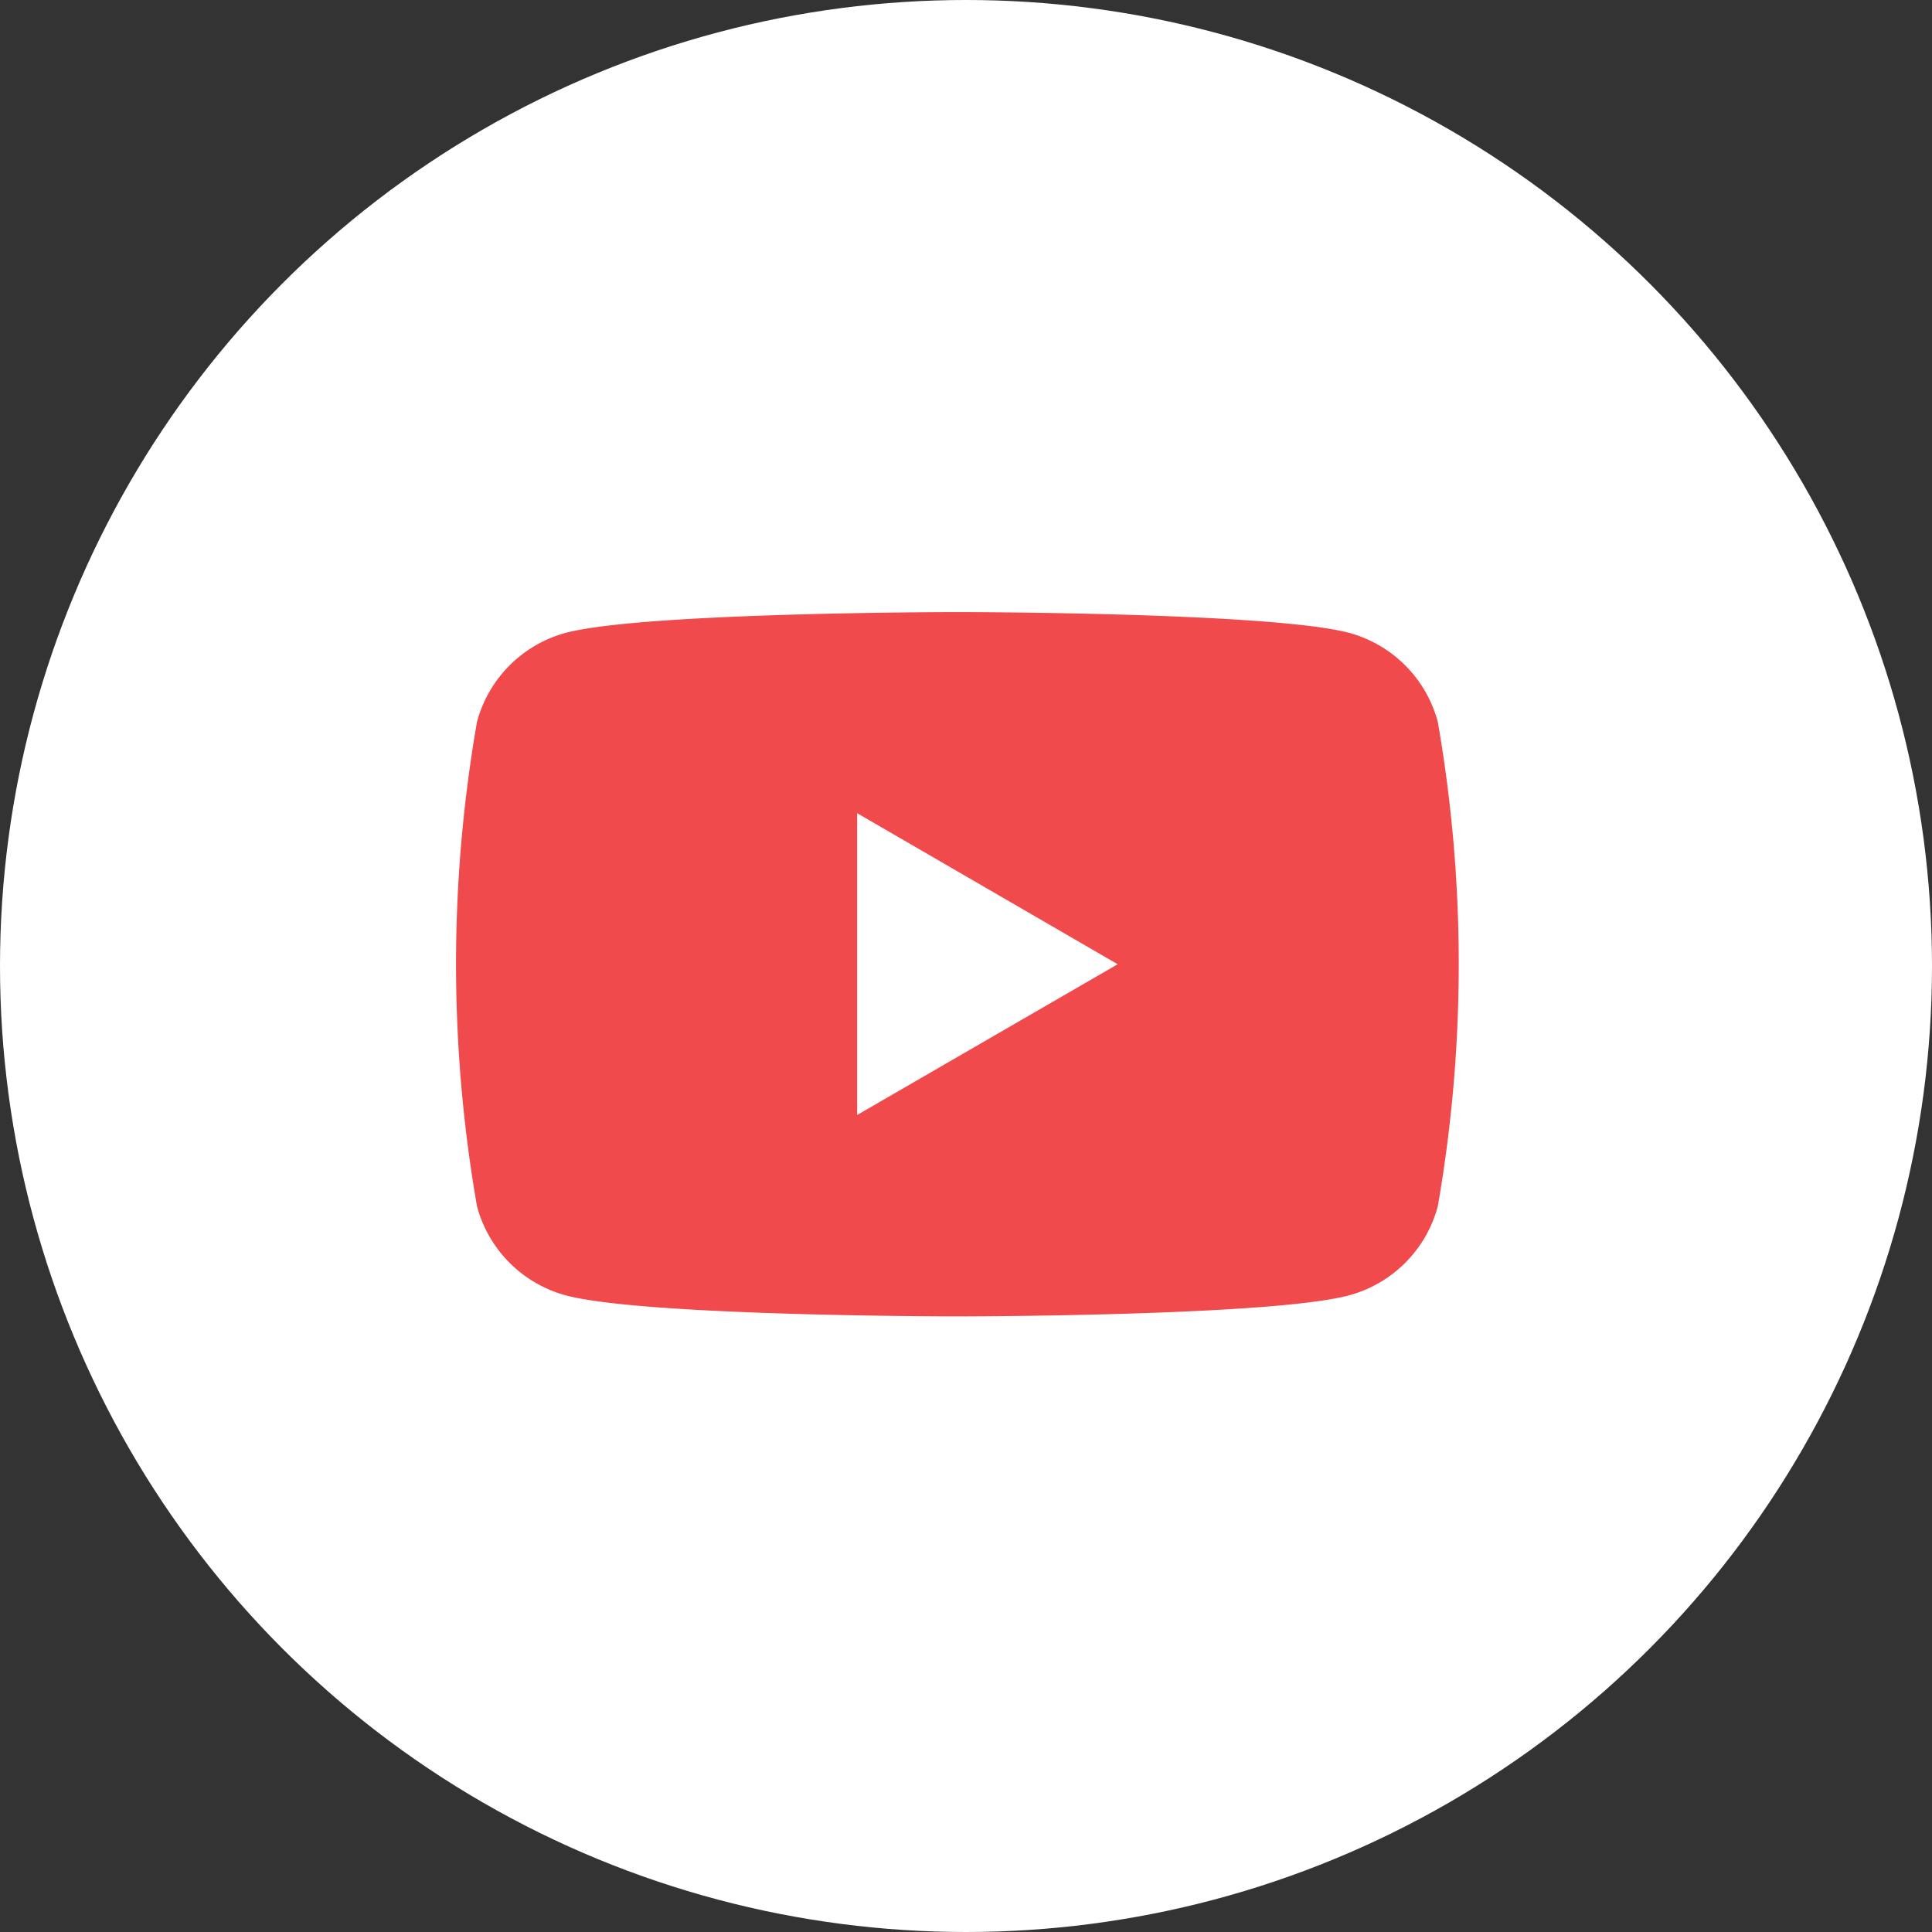
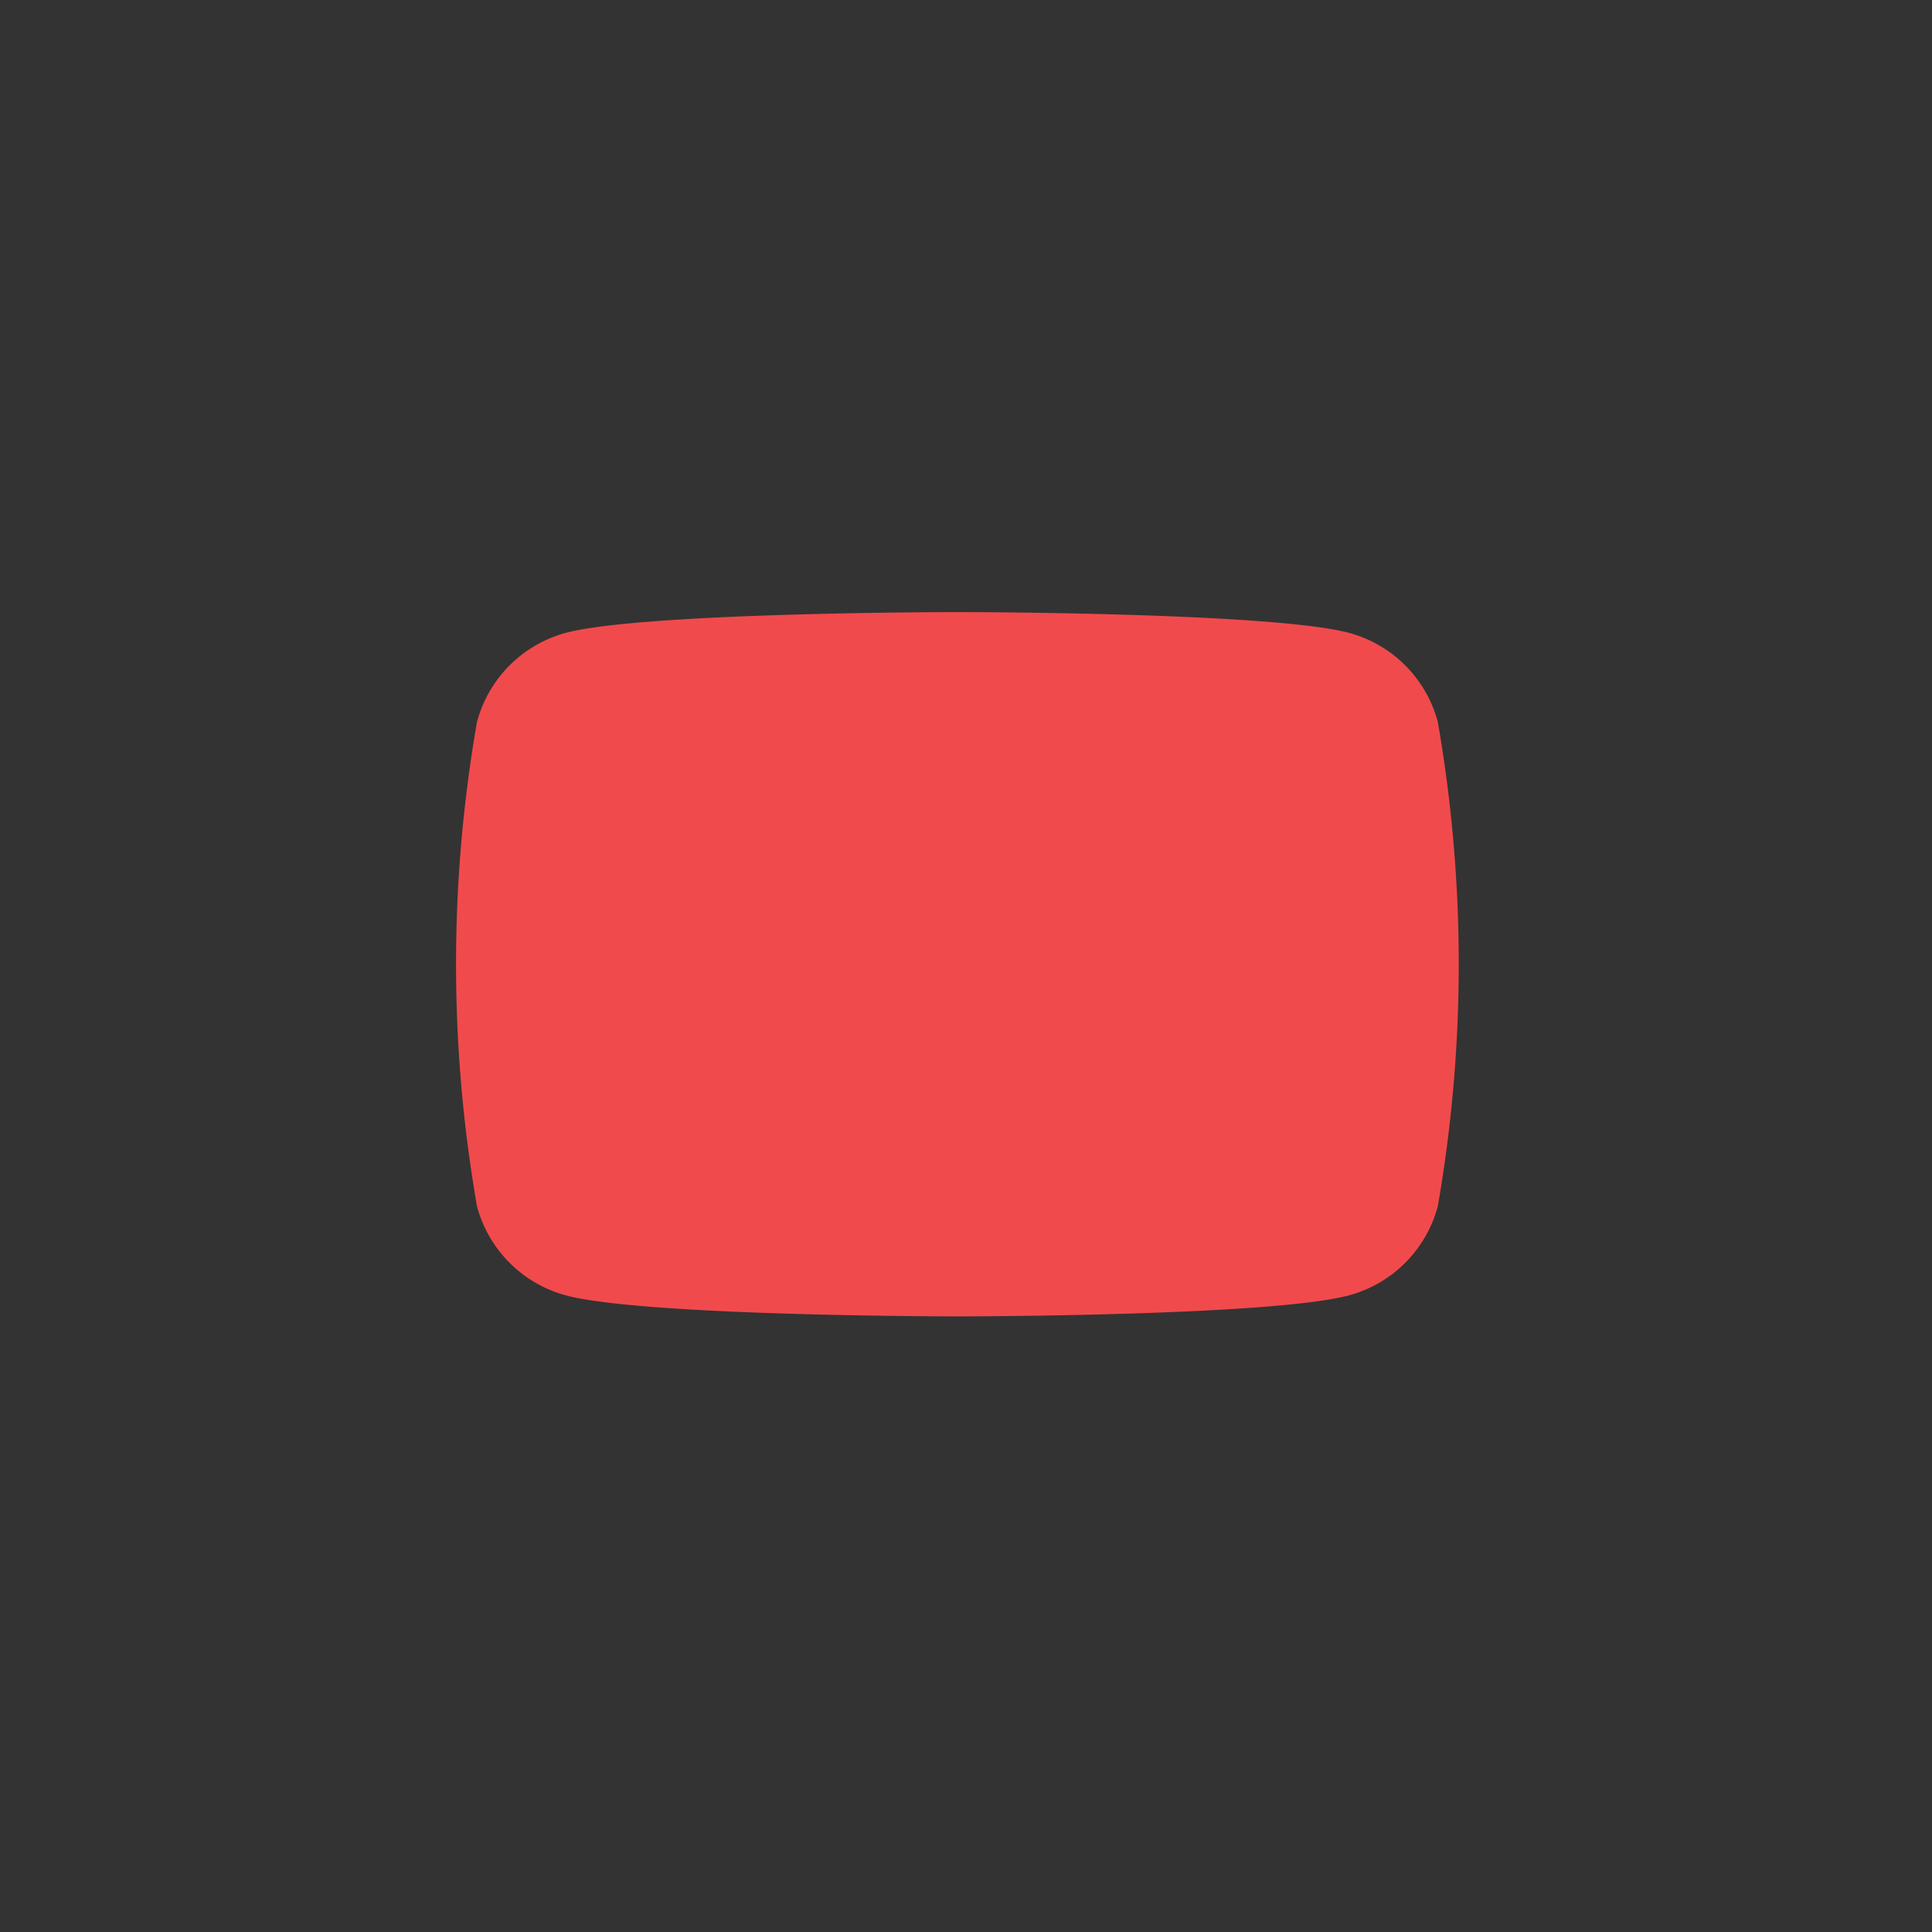
<svg xmlns="http://www.w3.org/2000/svg" id="ico_link_yt" width="66" height="66" viewBox="0 0 66 66">
  <rect x="0" y="0" width="66" height="66" fill="#333333" stroke="none" />
  <defs>
    <style>
      .cls-1 {
        fill: #fff;
      }

      .cls-2 {
        fill: #f14a4c;
        fill-rule: evenodd;
      }
    </style>
  </defs>
-   <circle id="楕円形_550" data-name="楕円形 550" class="cls-1" cx="33" cy="33" r="33" />
-   <path id="シェイプ_5" data-name="シェイプ 5" class="cls-2" d="M486.117,1557.66a4.3,4.3,0,0,0-3.028-3.04c-2.671-.71-13.383-0.71-13.383-0.71s-10.711,0-13.383.71a4.306,4.306,0,0,0-3.028,3.04,48.176,48.176,0,0,0,0,16.55,4.306,4.306,0,0,0,3.028,3.04c2.672,0.72,13.383.72,13.383,0.72s10.712,0,13.383-.72a4.3,4.3,0,0,0,3.028-3.04A48.176,48.176,0,0,0,486.117,1557.66Zm-19.836,13.43v-10.31l8.9,5.16Z" transform="translate(-437 -1533)" />
+   <path id="シェイプ_5" data-name="シェイプ 5" class="cls-2" d="M486.117,1557.66a4.3,4.3,0,0,0-3.028-3.04c-2.671-.71-13.383-0.71-13.383-0.71s-10.711,0-13.383.71a4.306,4.306,0,0,0-3.028,3.04,48.176,48.176,0,0,0,0,16.55,4.306,4.306,0,0,0,3.028,3.04c2.672,0.72,13.383.72,13.383,0.72s10.712,0,13.383-.72a4.3,4.3,0,0,0,3.028-3.04A48.176,48.176,0,0,0,486.117,1557.66Zm-19.836,13.43l8.9,5.16Z" transform="translate(-437 -1533)" />
</svg>